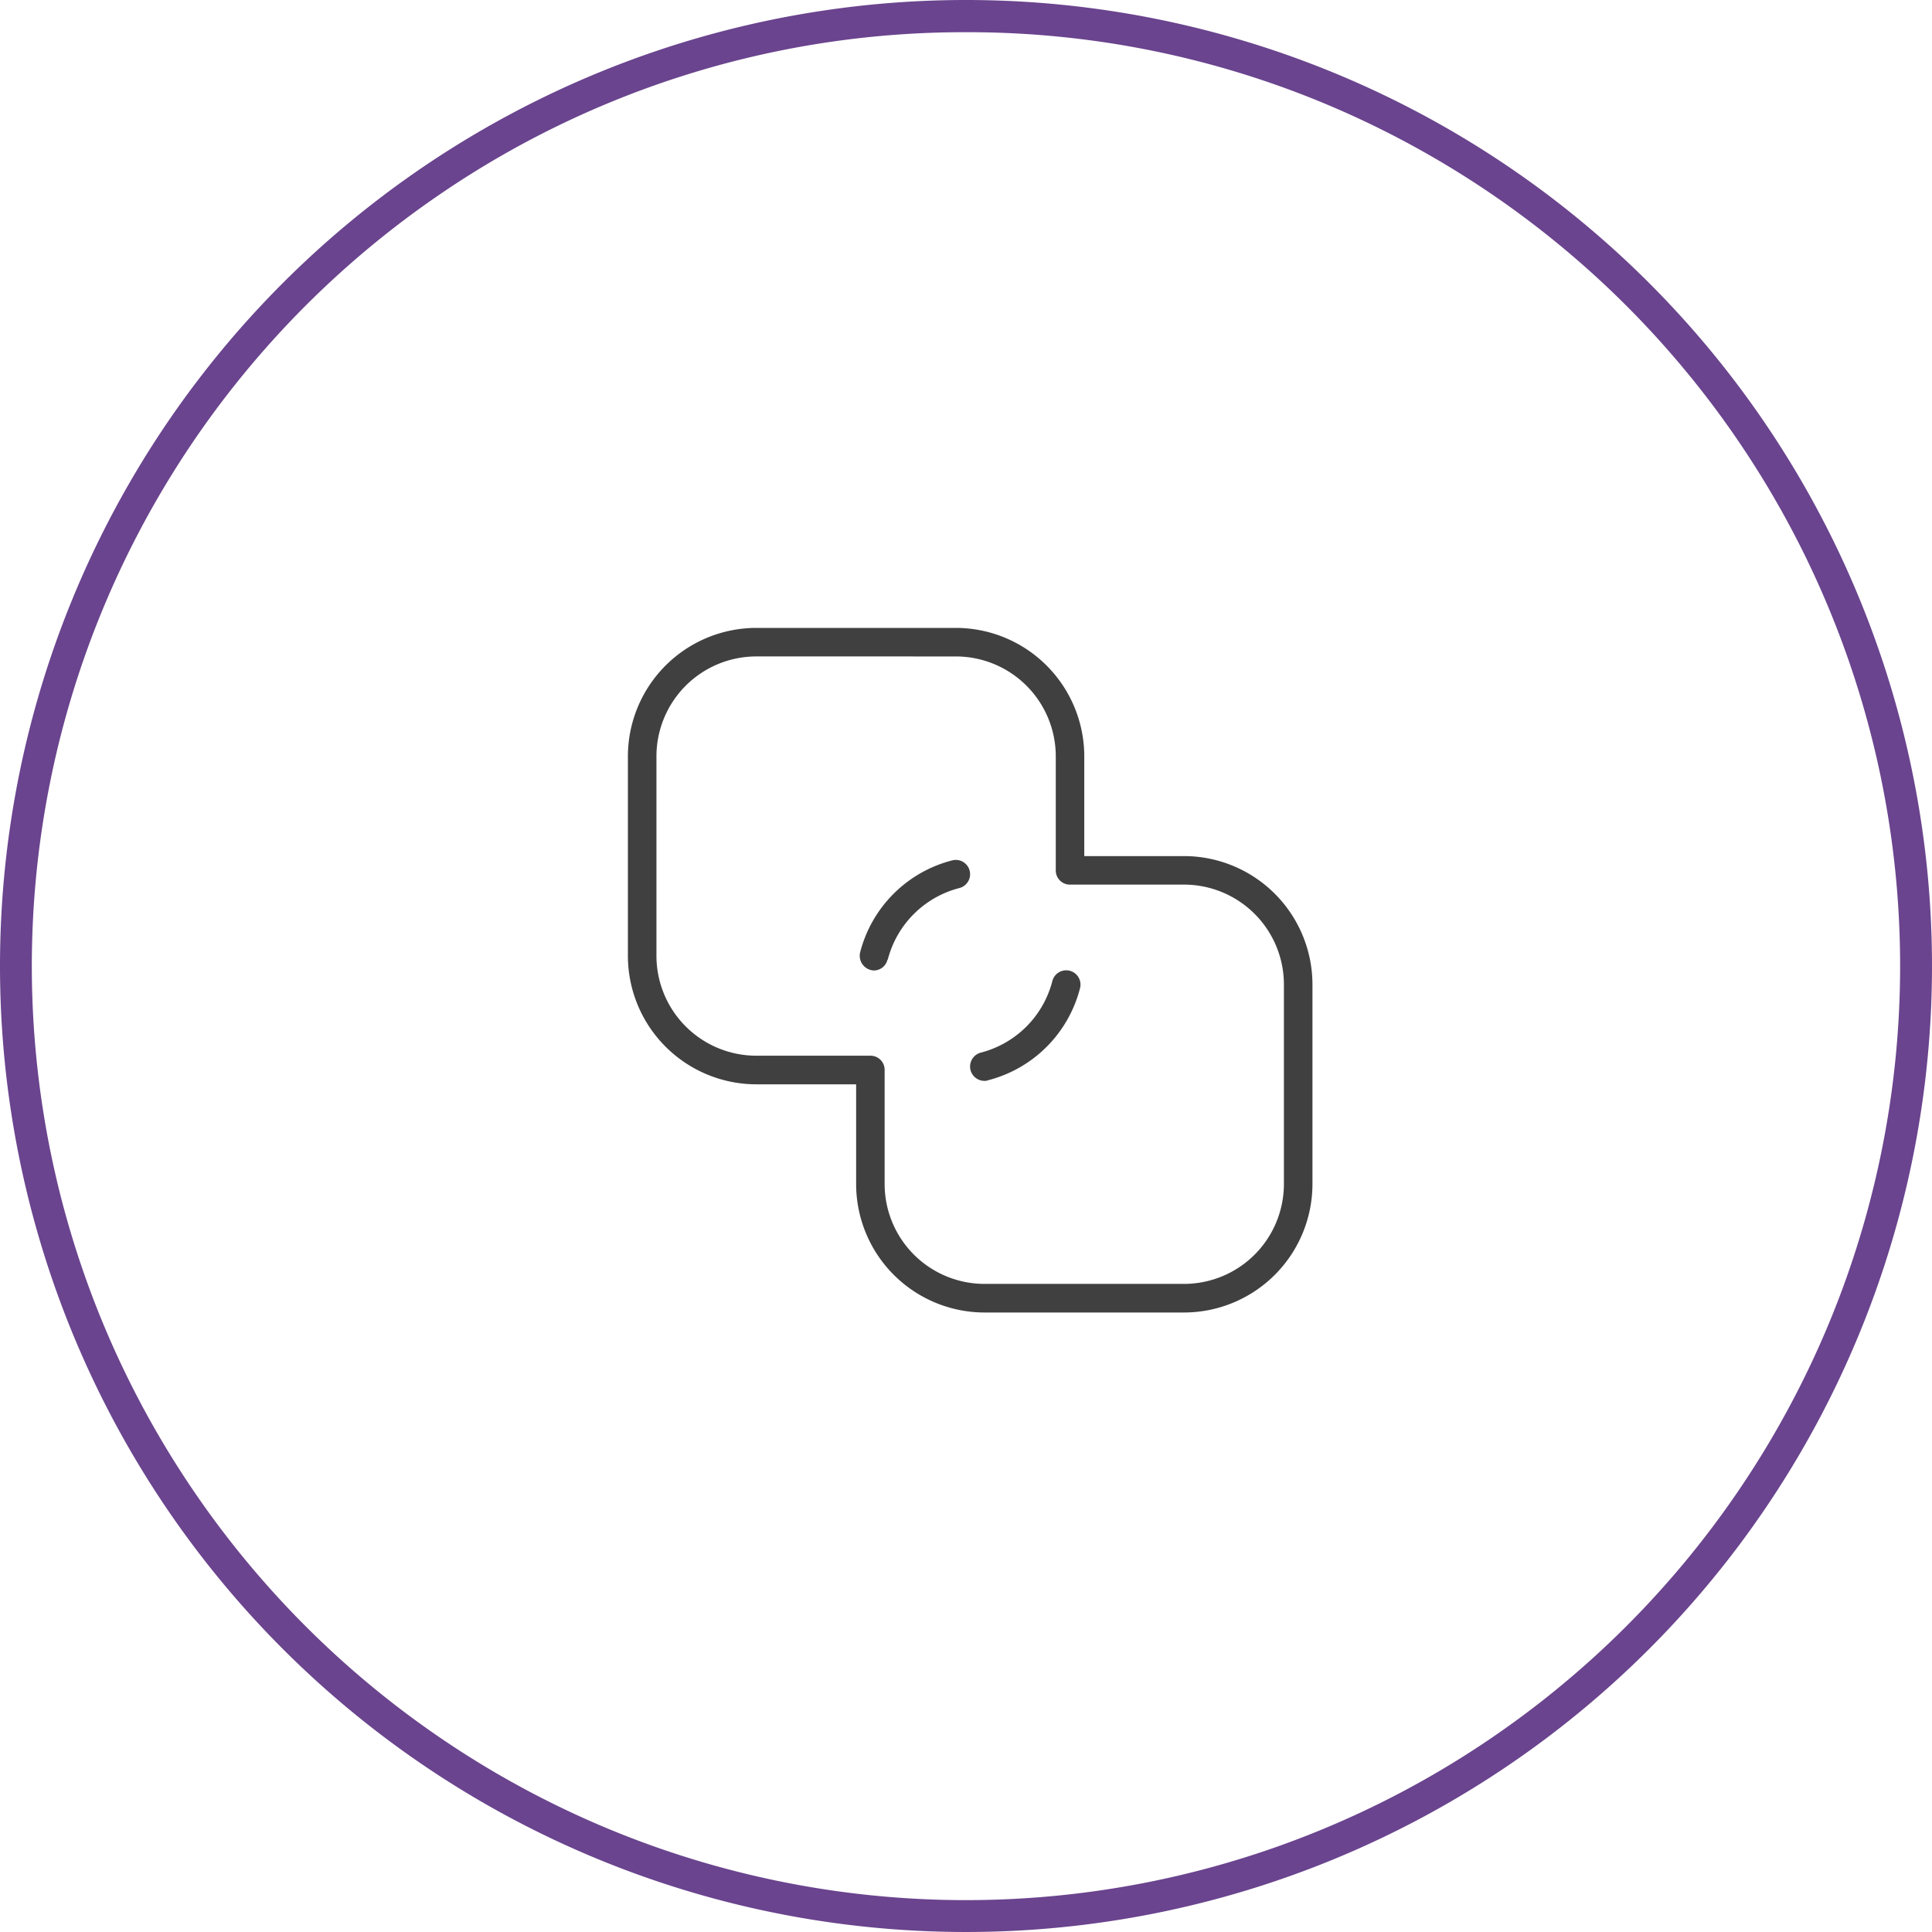
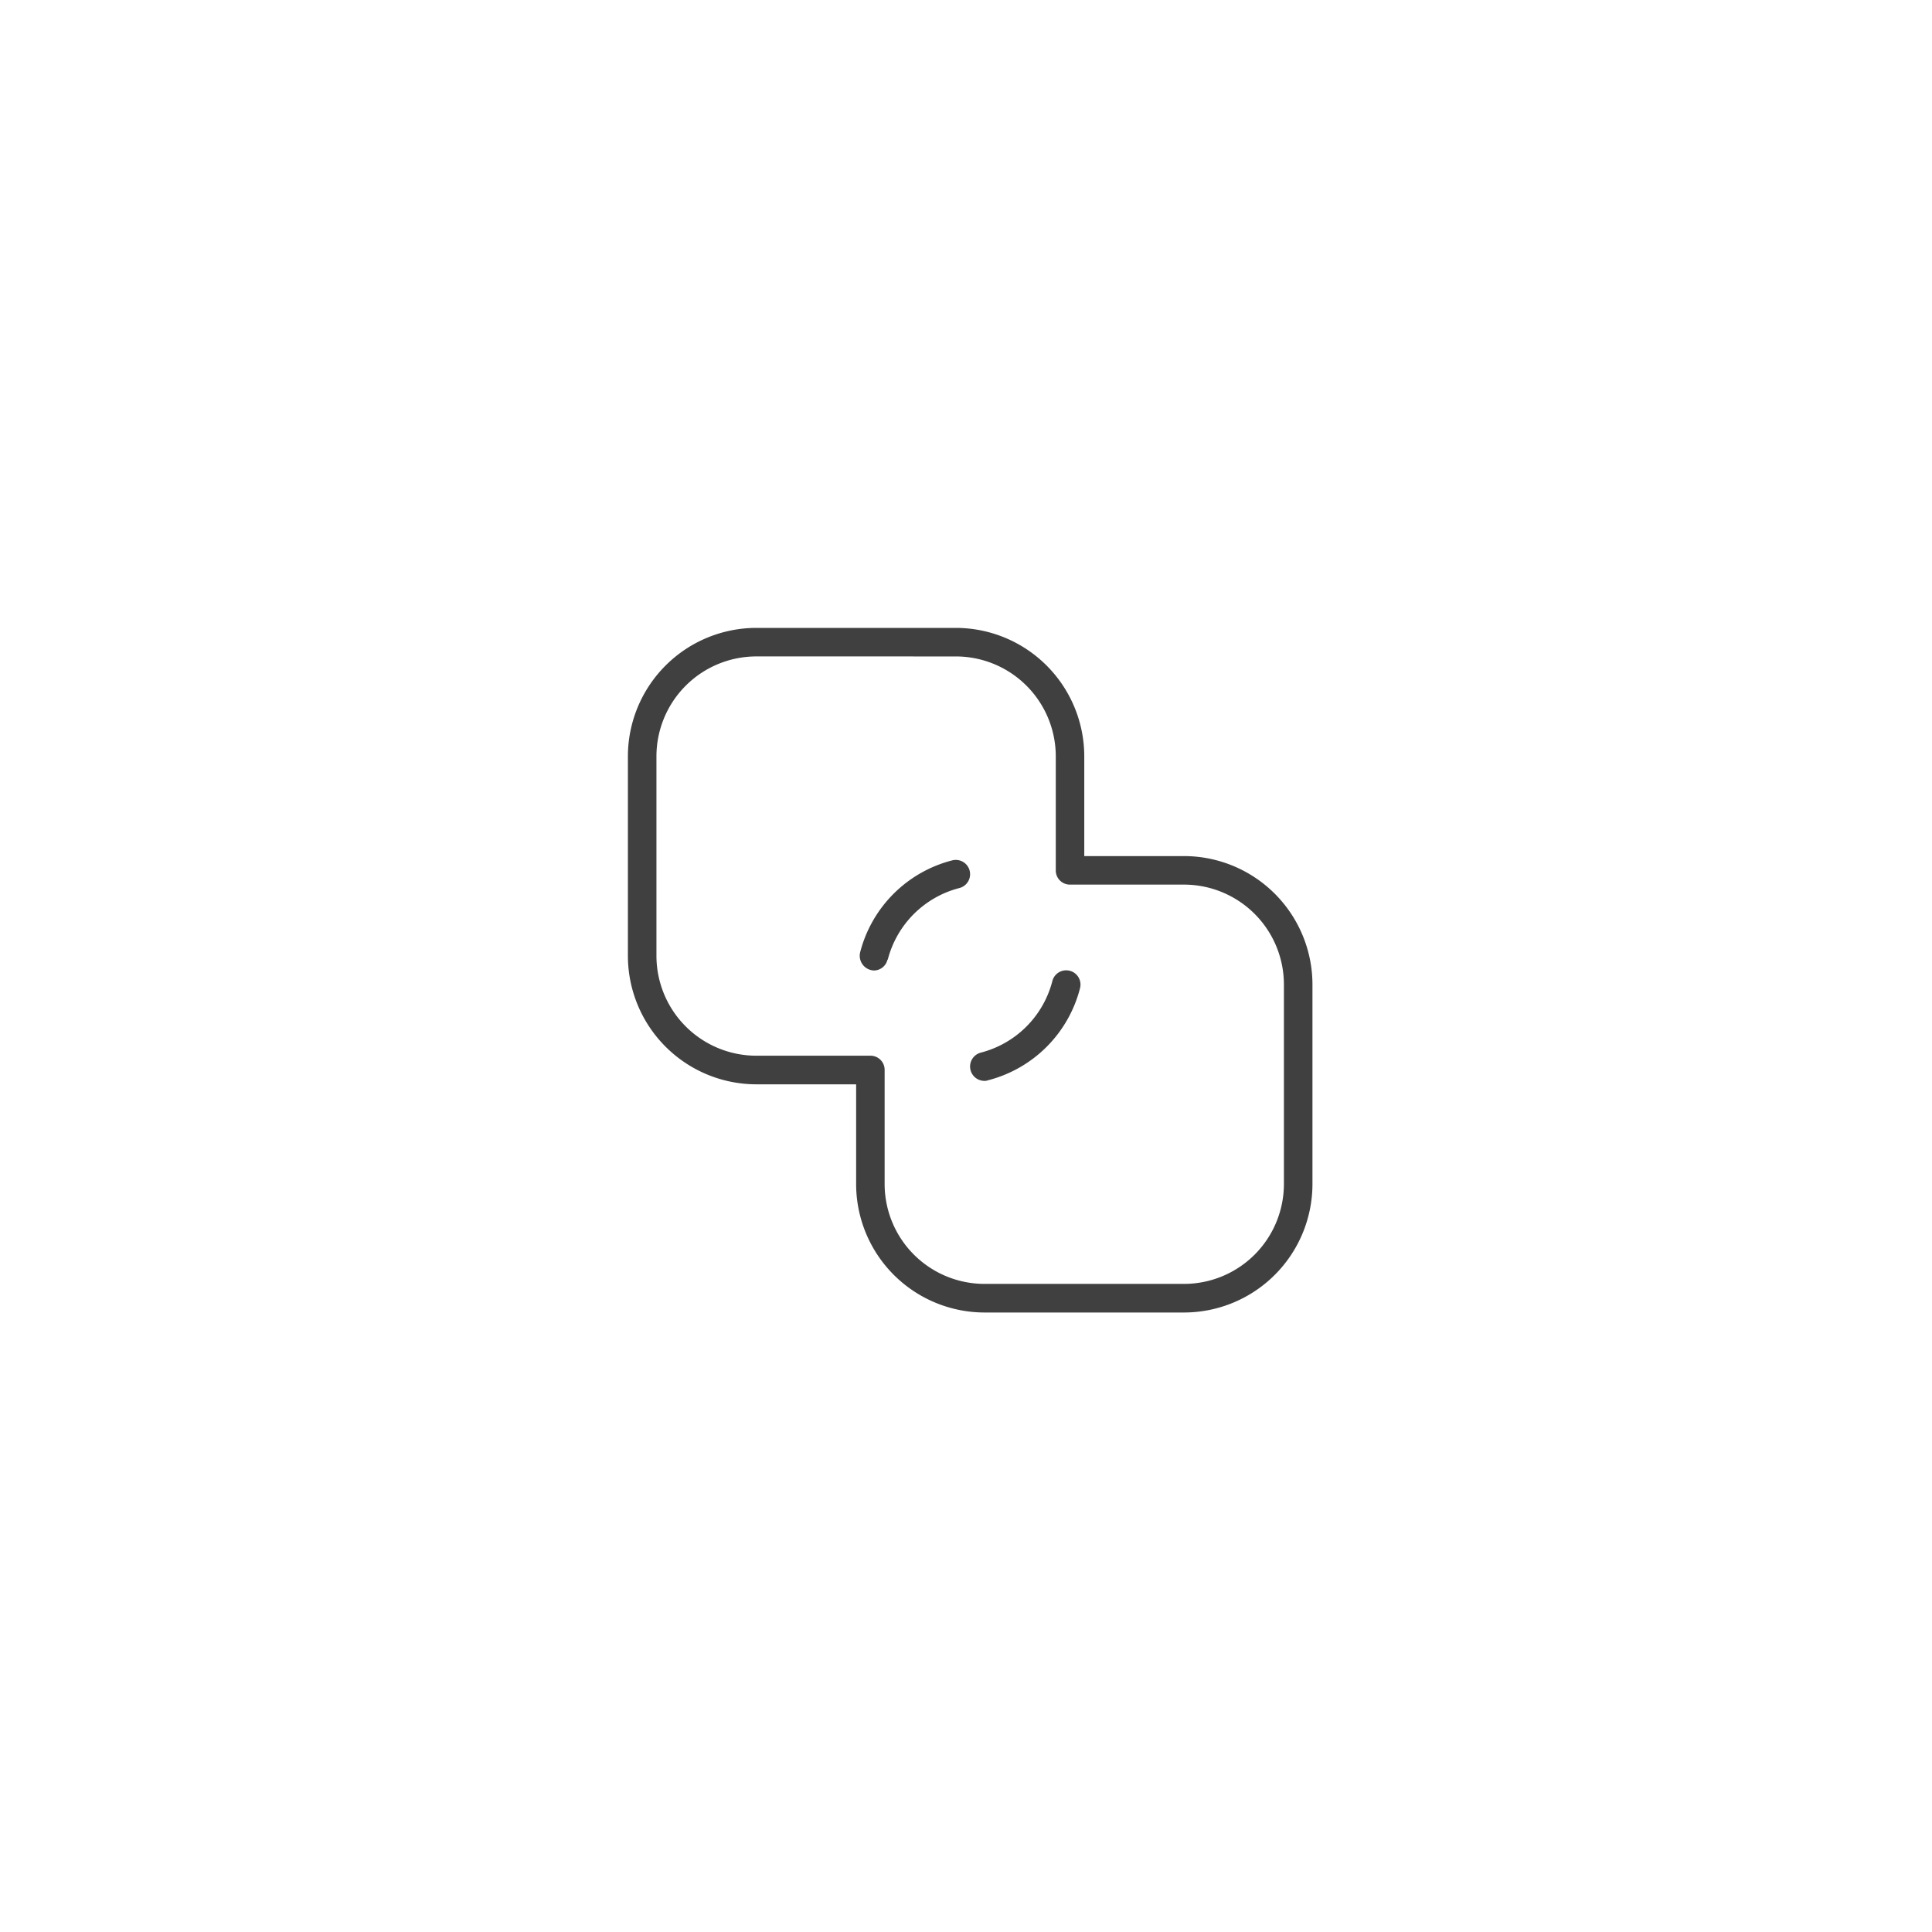
<svg xmlns="http://www.w3.org/2000/svg" width="120" height="120" viewBox="0 0 120 120">
  <g transform="translate(22531 621.765)">
    <g transform="translate(-22531 -621.765)">
-       <path d="M60,2a57.72,57.72,0,0,0-32.427,9.9A58.175,58.175,0,0,0,6.557,37.424a57.921,57.921,0,0,0,5.347,55,58.175,58.175,0,0,0,25.52,21.016,57.921,57.921,0,0,0,55-5.347,58.175,58.175,0,0,0,21.016-25.52,57.921,57.921,0,0,0-5.347-55A58.175,58.175,0,0,0,82.576,6.557,57.635,57.635,0,0,0,60,2m0-2A60,60,0,1,1,0,60,60,60,0,0,1,60,0Z" fill="#6a448e" />
      <path d="M34.549,42.522h-12.4a7.985,7.985,0,0,1-7.973-7.973v-6.2h-6.2A7.985,7.985,0,0,1,0,20.375V7.973A7.985,7.985,0,0,1,7.973,0h12.4a7.985,7.985,0,0,1,7.973,7.973v6.2h6.2a7.985,7.985,0,0,1,7.973,7.973v12.4A7.985,7.985,0,0,1,34.549,42.522ZM7.973,1.772a6.208,6.208,0,0,0-6.2,6.2v12.4a6.208,6.208,0,0,0,6.2,6.2H15.06a.877.877,0,0,1,.886.886v7.087a6.208,6.208,0,0,0,6.2,6.2h12.4a6.208,6.208,0,0,0,6.2-6.2v-12.4a6.208,6.208,0,0,0-6.2-6.2H27.462a.877.877,0,0,1-.886-.886V7.973a6.208,6.208,0,0,0-6.2-6.2ZM22.36,28.1a7.939,7.939,0,0,0,5.723-5.723.887.887,0,0,0-1.719-.443,6.181,6.181,0,0,1-4.447,4.447.892.892,0,0,0,.213,1.754.563.563,0,0,0,.23-.035Zm-6.219-7.495a6.181,6.181,0,0,1,4.447-4.447.887.887,0,1,0-.443-1.719,7.939,7.939,0,0,0-5.723,5.723.916.916,0,0,0,.85,1.116.869.869,0,0,0,.85-.673Z" transform="translate(39 39)" fill="#404040" />
    </g>
  </g>
</svg>